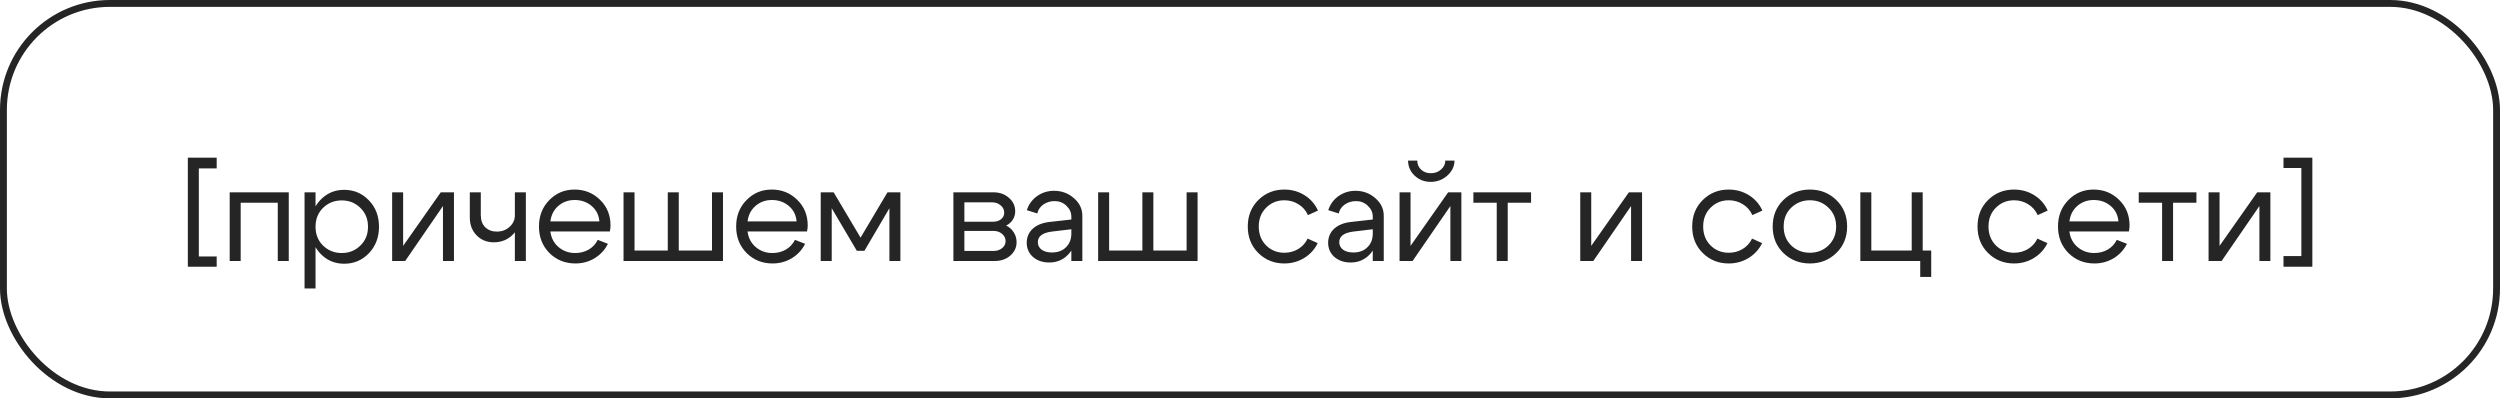
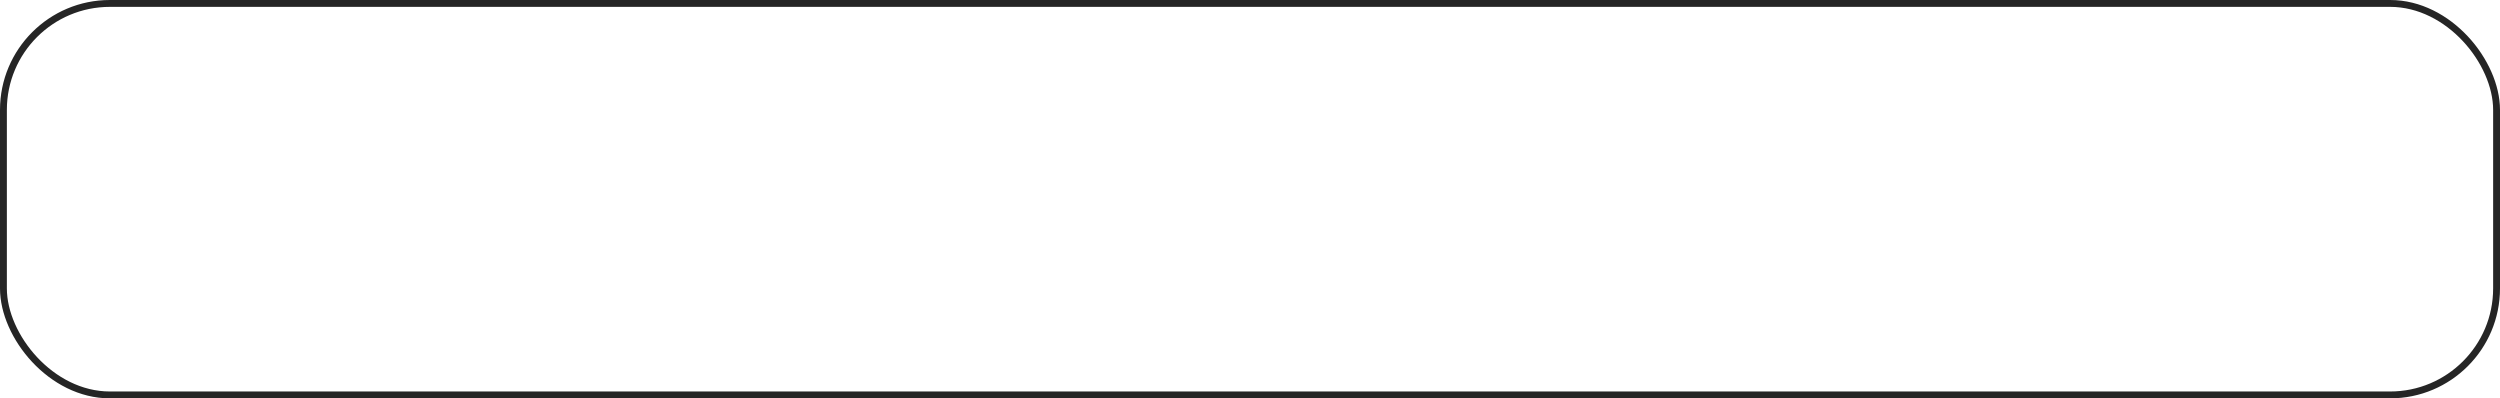
<svg xmlns="http://www.w3.org/2000/svg" width="364" height="58" viewBox="0 0 364 58" fill="none">
  <rect x="0.5" y="0.5" width="363" height="57" rx="15.5" stroke="#252525" />
-   <path d="M28.95 37.34H31.549V38.84H27.349V22.96H31.549V24.52H28.95V37.34ZM42.043 28V38H40.443V29.52H35.043V38H33.443V28H42.043ZM44.342 28H45.942V42H44.342V28ZM47.042 30.26C46.308 30.98 45.942 31.9 45.942 33.02C45.942 34.127 46.308 35.04 47.042 35.76C47.788 36.48 48.695 36.84 49.762 36.84C50.828 36.84 51.728 36.48 52.462 35.76C53.208 35.04 53.582 34.127 53.582 33.02C53.582 31.9 53.208 30.98 52.462 30.26C51.728 29.54 50.828 29.18 49.762 29.18C48.695 29.18 47.788 29.54 47.042 30.26ZM46.602 36.88C45.655 35.853 45.182 34.567 45.182 33.02C45.182 31.46 45.655 30.173 46.602 29.16C47.548 28.147 48.715 27.64 50.102 27.64C51.528 27.64 52.728 28.147 53.702 29.16C54.688 30.173 55.182 31.46 55.182 33.02C55.182 34.567 54.688 35.853 53.702 36.88C52.728 37.893 51.528 38.4 50.102 38.4C48.715 38.4 47.548 37.893 46.602 36.88ZM66.096 38H64.496V30L58.995 38H57.096V28H58.696V35.8L64.175 28H66.096V38ZM76.564 28V38H74.964V28H76.564ZM70.004 28V31.32C70.004 32.067 70.218 32.653 70.644 33.08C71.084 33.507 71.644 33.72 72.324 33.72C73.058 33.72 73.677 33.493 74.184 33.04C74.704 32.573 74.964 32.013 74.964 31.36H75.804C75.804 32.44 75.431 33.367 74.684 34.14C73.938 34.9 73.004 35.28 71.884 35.28C70.897 35.28 70.071 34.947 69.404 34.28C68.737 33.6 68.404 32.727 68.404 31.66V28H70.004ZM87.273 32.24C87.193 31.307 86.813 30.553 86.133 29.98C85.453 29.407 84.633 29.12 83.673 29.12C82.753 29.12 81.96 29.407 81.293 29.98C80.64 30.54 80.253 31.293 80.133 32.24H87.273ZM80.133 33.7C80.253 34.647 80.653 35.407 81.333 35.98C82.013 36.553 82.82 36.84 83.753 36.84C84.473 36.84 85.126 36.673 85.713 36.34C86.3 35.993 86.74 35.52 87.033 34.92L88.513 35.5C88.073 36.38 87.426 37.08 86.573 37.6C85.733 38.107 84.8 38.36 83.773 38.36C82.28 38.36 81.02 37.853 79.993 36.84C78.98 35.813 78.473 34.527 78.473 32.98C78.473 31.433 78.973 30.153 79.973 29.14C80.973 28.113 82.2 27.6 83.653 27.6C85.12 27.6 86.36 28.1 87.373 29.1C88.386 30.087 88.893 31.333 88.893 32.84C88.893 33.08 88.86 33.367 88.793 33.7H80.133ZM105.267 38H90.787V28H92.387V36.48H97.227V28H98.827V36.48H103.667V28H105.267V38ZM115.984 32.24C115.904 31.307 115.524 30.553 114.844 29.98C114.164 29.407 113.344 29.12 112.384 29.12C111.464 29.12 110.67 29.407 110.004 29.98C109.35 30.54 108.964 31.293 108.844 32.24H115.984ZM108.844 33.7C108.964 34.647 109.364 35.407 110.044 35.98C110.724 36.553 111.53 36.84 112.464 36.84C113.184 36.84 113.837 36.673 114.424 36.34C115.01 35.993 115.45 35.52 115.744 34.92L117.224 35.5C116.784 36.38 116.137 37.08 115.284 37.6C114.444 38.107 113.51 38.36 112.484 38.36C110.99 38.36 109.73 37.853 108.704 36.84C107.69 35.813 107.184 34.527 107.184 32.98C107.184 31.433 107.684 30.153 108.684 29.14C109.684 28.113 110.91 27.6 112.364 27.6C113.83 27.6 115.07 28.1 116.084 29.1C117.097 30.087 117.604 31.333 117.604 32.84C117.604 33.08 117.57 33.367 117.504 33.7H108.844ZM119.498 38V28H121.378L125.298 34.6L129.218 28H131.098V38H129.498V30.32L125.858 36.52H124.758L121.098 30.32V38H119.498ZM144.434 29.46H140.414V32.28H144.614C145.068 32.28 145.448 32.16 145.754 31.92C146.061 31.667 146.214 31.353 146.214 30.98C146.214 30.54 146.041 30.18 145.694 29.9C145.361 29.607 144.941 29.46 144.434 29.46ZM144.634 33.62H140.414V36.54H144.634C145.141 36.54 145.561 36.407 145.894 36.14C146.241 35.86 146.414 35.52 146.414 35.12C146.414 34.68 146.241 34.32 145.894 34.04C145.561 33.76 145.141 33.62 144.634 33.62ZM144.834 38H138.814V28H144.634C145.541 28 146.294 28.267 146.894 28.8C147.508 29.32 147.814 29.98 147.814 30.78C147.814 31.22 147.694 31.627 147.454 32C147.228 32.36 146.908 32.64 146.494 32.84C146.961 33.067 147.328 33.393 147.594 33.82C147.874 34.247 148.014 34.727 148.014 35.26C148.014 36.033 147.708 36.687 147.094 37.22C146.494 37.74 145.741 38 144.834 38ZM155.988 33.38L153.128 33.72C151.781 33.893 151.108 34.407 151.108 35.26C151.108 35.713 151.295 36.08 151.668 36.36C152.041 36.627 152.541 36.76 153.168 36.76C154.021 36.76 154.701 36.507 155.208 36C155.728 35.493 155.988 34.827 155.988 34H156.688C156.688 35.213 156.315 36.22 155.568 37.02C154.821 37.82 153.888 38.22 152.768 38.22C151.821 38.22 151.035 37.953 150.408 37.42C149.795 36.873 149.488 36.173 149.488 35.32C149.501 34.507 149.795 33.833 150.368 33.3C150.955 32.767 151.761 32.44 152.788 32.32L155.988 31.96V31.56C155.988 30.947 155.748 30.413 155.268 29.96C154.801 29.507 154.228 29.28 153.548 29.28C152.935 29.28 152.388 29.447 151.908 29.78C151.441 30.113 151.148 30.547 151.028 31.08L149.508 30.6C149.775 29.76 150.268 29.08 150.988 28.56C151.721 28.04 152.548 27.78 153.468 27.78C154.588 27.78 155.555 28.14 156.368 28.86C157.181 29.567 157.588 30.413 157.588 31.4V38H155.988V33.38ZM174.369 38H159.889V28H161.489V36.48H166.329V28H167.929V36.48H172.769V28H174.369V38ZM184.356 30.24C183.636 30.947 183.276 31.86 183.276 32.98C183.276 34.1 183.636 35.02 184.356 35.74C185.076 36.447 185.956 36.8 186.996 36.8C187.743 36.8 188.416 36.62 189.016 36.26C189.616 35.9 190.076 35.393 190.396 34.74L191.856 35.4C191.416 36.307 190.763 37.027 189.896 37.56C189.029 38.093 188.063 38.36 186.996 38.36C185.503 38.36 184.243 37.853 183.216 36.84C182.189 35.827 181.676 34.54 181.676 32.98C181.676 31.42 182.189 30.133 183.216 29.12C184.243 28.107 185.503 27.6 186.996 27.6C188.076 27.6 189.056 27.873 189.936 28.42C190.816 28.967 191.469 29.713 191.896 30.66L190.436 31.32C190.129 30.64 189.669 30.113 189.056 29.74C188.443 29.353 187.756 29.16 186.996 29.16C185.956 29.16 185.076 29.52 184.356 30.24ZM199.875 33.38L197.015 33.72C195.668 33.893 194.995 34.407 194.995 35.26C194.995 35.713 195.181 36.08 195.555 36.36C195.928 36.627 196.428 36.76 197.055 36.76C197.908 36.76 198.588 36.507 199.095 36C199.615 35.493 199.875 34.827 199.875 34H200.575C200.575 35.213 200.201 36.22 199.455 37.02C198.708 37.82 197.775 38.22 196.655 38.22C195.708 38.22 194.921 37.953 194.295 37.42C193.681 36.873 193.375 36.173 193.375 35.32C193.388 34.507 193.681 33.833 194.255 33.3C194.841 32.767 195.648 32.44 196.675 32.32L199.875 31.96V31.56C199.875 30.947 199.635 30.413 199.155 29.96C198.688 29.507 198.115 29.28 197.435 29.28C196.821 29.28 196.275 29.447 195.795 29.78C195.328 30.113 195.035 30.547 194.915 31.08L193.395 30.6C193.661 29.76 194.155 29.08 194.875 28.56C195.608 28.04 196.435 27.78 197.355 27.78C198.475 27.78 199.441 28.14 200.255 28.86C201.068 29.567 201.475 30.413 201.475 31.4V38H199.875V33.38ZM208.315 26.48C207.395 26.48 206.615 26.18 205.975 25.58C205.335 24.967 205.015 24.233 205.015 23.38H206.355C206.355 23.913 206.542 24.353 206.915 24.7C207.289 25.047 207.762 25.22 208.335 25.22C208.922 25.22 209.415 25.04 209.815 24.68C210.229 24.32 210.435 23.887 210.435 23.38H211.775C211.775 24.207 211.429 24.933 210.735 25.56C210.055 26.173 209.249 26.48 208.315 26.48ZM212.775 38H211.175V30L205.675 38H203.775V28H205.375V35.8L210.855 28H212.775V38ZM222.924 28V29.52H219.524V38H217.924V29.52H214.524V28H222.924ZM239.084 38H237.484V30L231.984 38H230.084V28H231.684V35.8L237.164 28H239.084V38ZM249.063 30.24C248.343 30.947 247.983 31.86 247.983 32.98C247.983 34.1 248.343 35.02 249.063 35.74C249.783 36.447 250.663 36.8 251.703 36.8C252.45 36.8 253.123 36.62 253.723 36.26C254.323 35.9 254.783 35.393 255.103 34.74L256.563 35.4C256.123 36.307 255.47 37.027 254.603 37.56C253.736 38.093 252.77 38.36 251.703 38.36C250.21 38.36 248.95 37.853 247.923 36.84C246.896 35.827 246.383 34.54 246.383 32.98C246.383 31.42 246.896 30.133 247.923 29.12C248.95 28.107 250.21 27.6 251.703 27.6C252.783 27.6 253.763 27.873 254.643 28.42C255.523 28.967 256.176 29.713 256.603 30.66L255.143 31.32C254.836 30.64 254.376 30.113 253.763 29.74C253.15 29.353 252.463 29.16 251.703 29.16C250.663 29.16 249.783 29.52 249.063 30.24ZM260.802 30.24C260.068 30.947 259.702 31.86 259.702 32.98C259.702 34.1 260.068 35.02 260.802 35.74C261.548 36.447 262.455 36.8 263.522 36.8C264.588 36.8 265.488 36.447 266.222 35.74C266.968 35.02 267.342 34.1 267.342 32.98C267.342 31.86 266.968 30.947 266.222 30.24C265.488 29.52 264.588 29.16 263.522 29.16C262.455 29.16 261.548 29.52 260.802 30.24ZM259.662 36.84C258.622 35.827 258.102 34.54 258.102 32.98C258.102 31.42 258.622 30.133 259.662 29.12C260.715 28.107 262.002 27.6 263.522 27.6C265.042 27.6 266.322 28.107 267.362 29.12C268.415 30.133 268.942 31.42 268.942 32.98C268.942 34.54 268.415 35.827 267.362 36.84C266.322 37.853 265.042 38.36 263.522 38.36C262.002 38.36 260.715 37.853 259.662 36.84ZM270.865 38V28H272.465V36.48H278.345V28H279.945V36.48H281.185V40.32H279.585V38H270.865ZM290.606 30.24C289.886 30.947 289.526 31.86 289.526 32.98C289.526 34.1 289.886 35.02 290.606 35.74C291.326 36.447 292.206 36.8 293.246 36.8C293.993 36.8 294.666 36.62 295.266 36.26C295.866 35.9 296.326 35.393 296.646 34.74L298.106 35.4C297.666 36.307 297.013 37.027 296.146 37.56C295.279 38.093 294.313 38.36 293.246 38.36C291.753 38.36 290.493 37.853 289.466 36.84C288.439 35.827 287.926 34.54 287.926 32.98C287.926 31.42 288.439 30.133 289.466 29.12C290.493 28.107 291.753 27.6 293.246 27.6C294.326 27.6 295.306 27.873 296.186 28.42C297.066 28.967 297.719 29.713 298.146 30.66L296.686 31.32C296.379 30.64 295.919 30.113 295.306 29.74C294.693 29.353 294.006 29.16 293.246 29.16C292.206 29.16 291.326 29.52 290.606 30.24ZM308.445 32.24C308.365 31.307 307.985 30.553 307.305 29.98C306.625 29.407 305.805 29.12 304.845 29.12C303.925 29.12 303.131 29.407 302.465 29.98C301.811 30.54 301.425 31.293 301.305 32.24H308.445ZM301.305 33.7C301.425 34.647 301.825 35.407 302.505 35.98C303.185 36.553 303.991 36.84 304.925 36.84C305.645 36.84 306.298 36.673 306.885 36.34C307.471 35.993 307.911 35.52 308.205 34.92L309.685 35.5C309.245 36.38 308.598 37.08 307.745 37.6C306.905 38.107 305.971 38.36 304.945 38.36C303.451 38.36 302.191 37.853 301.165 36.84C300.151 35.813 299.645 34.527 299.645 32.98C299.645 31.433 300.145 30.153 301.145 29.14C302.145 28.113 303.371 27.6 304.825 27.6C306.291 27.6 307.531 28.1 308.545 29.1C309.558 30.087 310.065 31.333 310.065 32.84C310.065 33.08 310.031 33.367 309.965 33.7H301.305ZM319.799 28V29.52H316.399V38H314.799V29.52H311.399V28H319.799ZM330.568 38H328.968V30L323.468 38H321.568V28H323.168V35.8L328.648 28H330.568V38ZM335.077 24.46H332.477V22.96H336.677V38.84H332.477V37.28H335.077V24.46Z" fill="#252525" />
</svg>